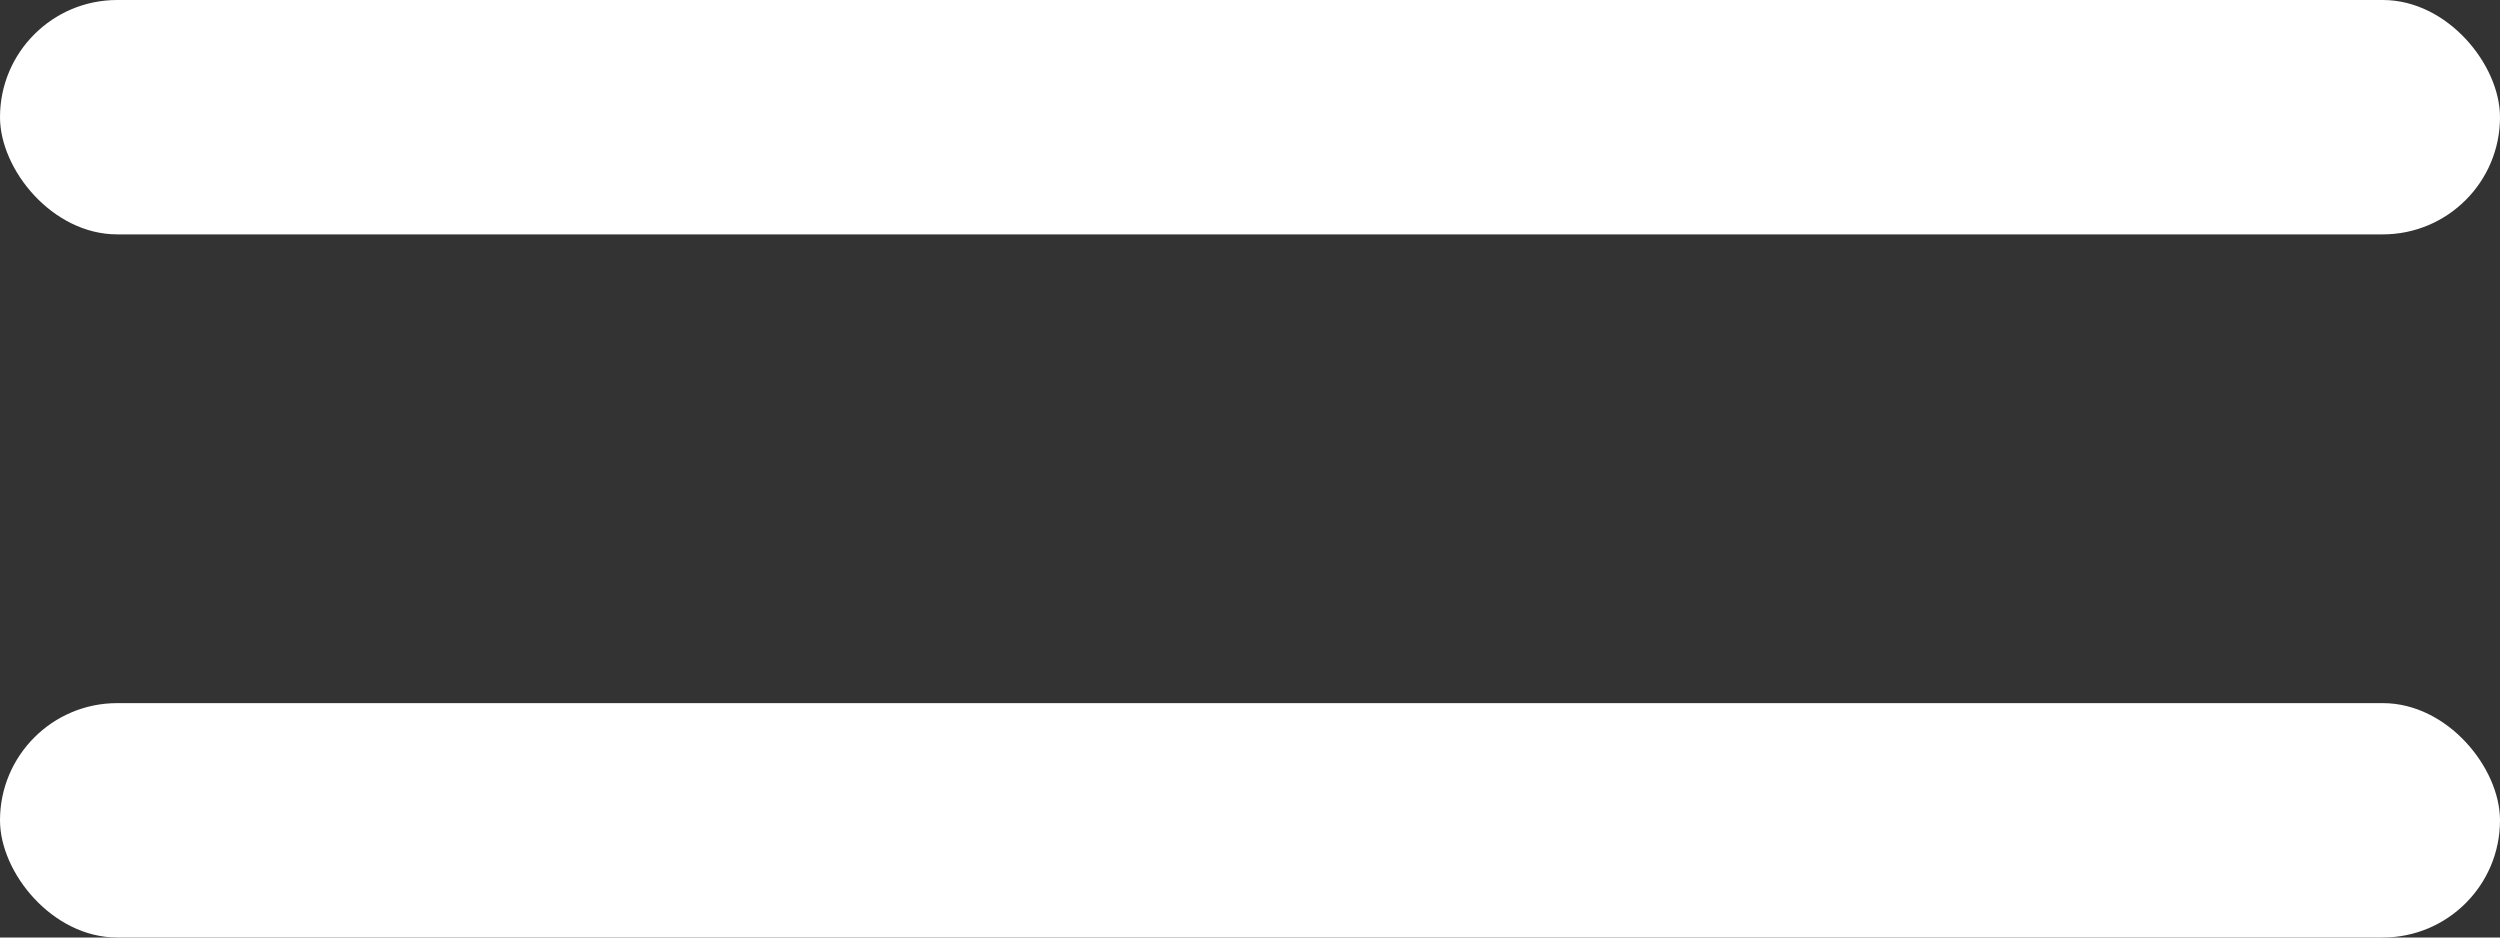
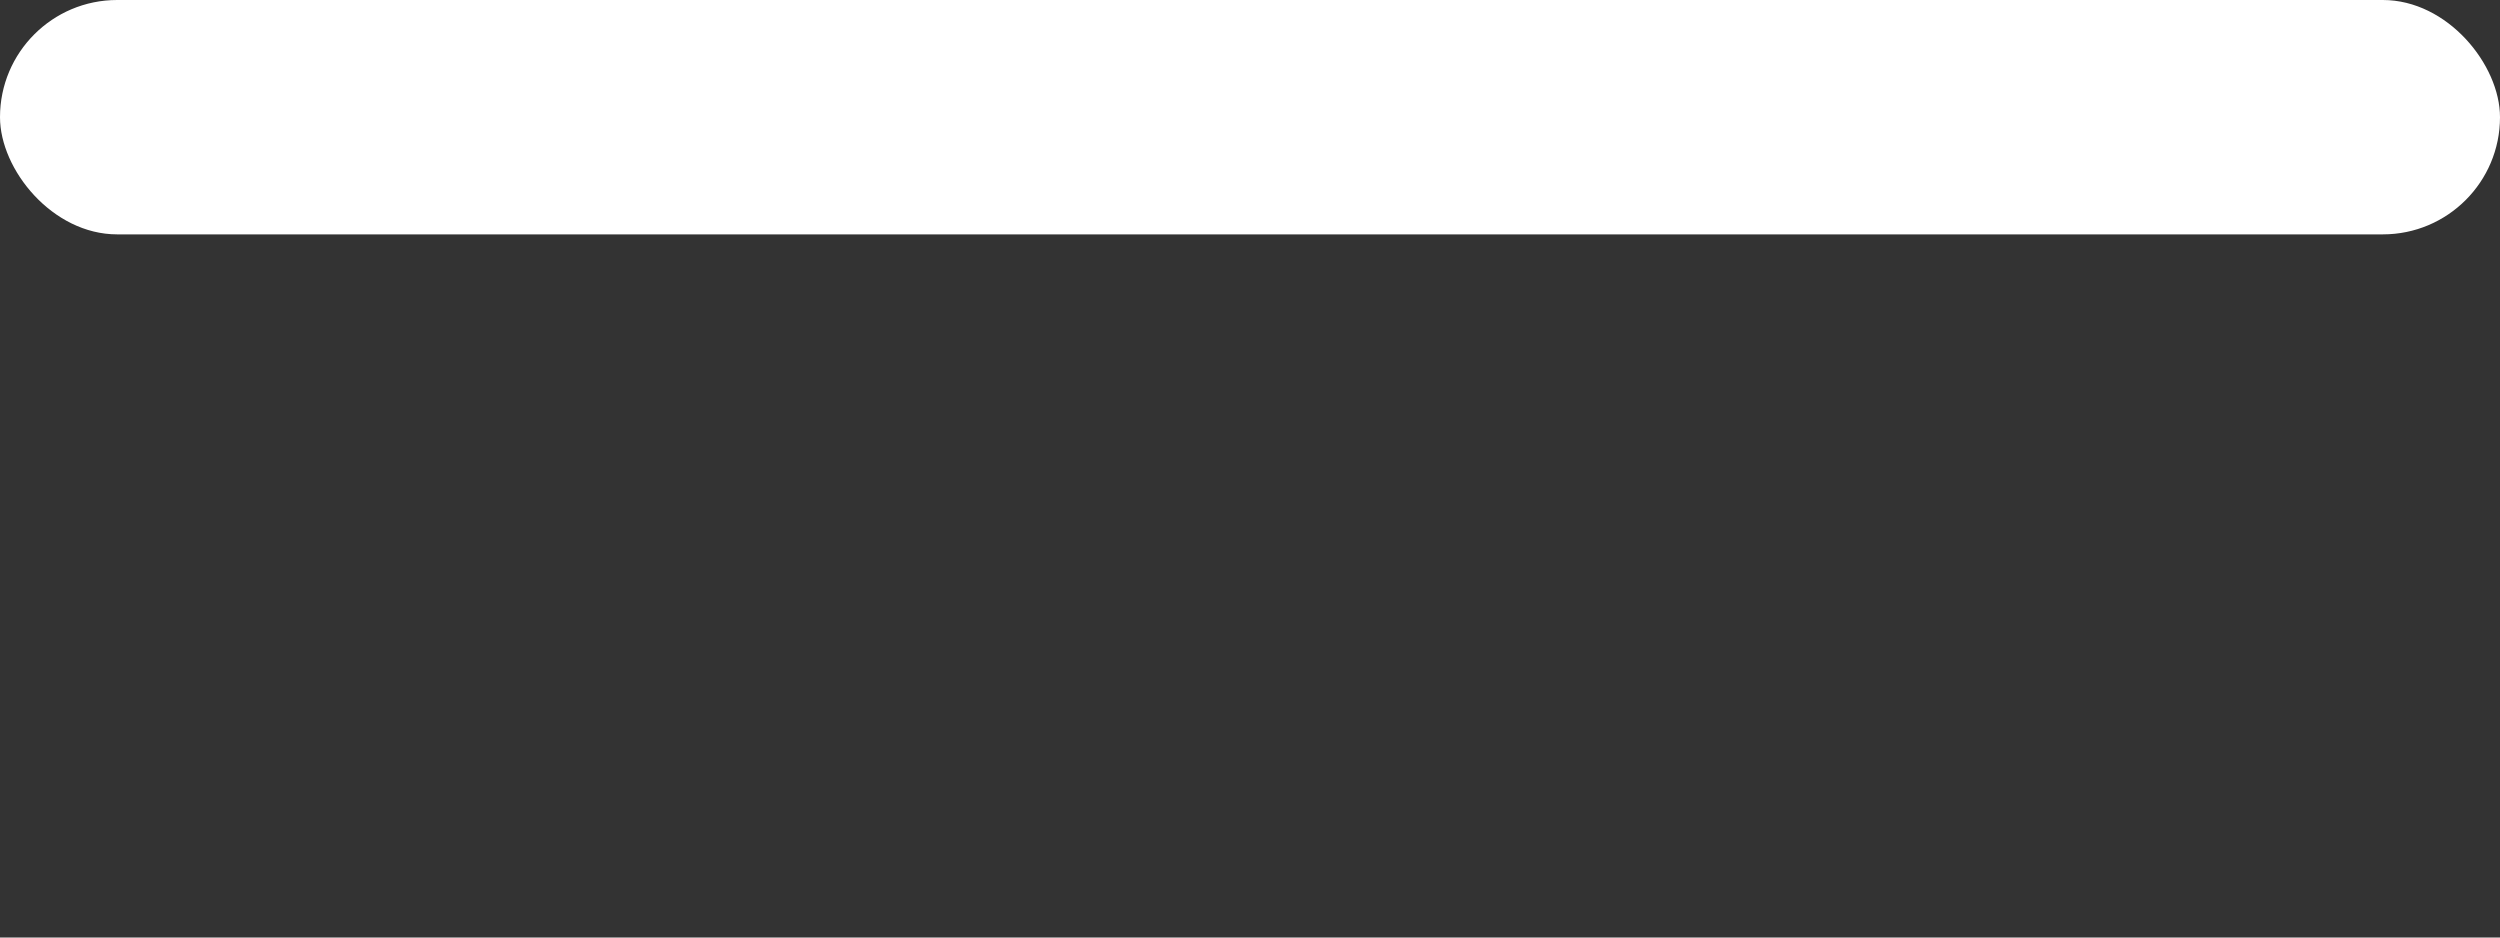
<svg xmlns="http://www.w3.org/2000/svg" width="32" height="12" viewBox="0 0 32 12">
  <rect x="0" y="0" width="32" height="12" fill="#333333" stroke="none" />
  <g transform="translate(-1659 -80)">
    <rect width="32" height="3" rx="1.5" transform="translate(1659 80)" fill="#fff" />
-     <rect width="32" height="3" rx="1.5" transform="translate(1659 89)" fill="#fff" />
  </g>
</svg>